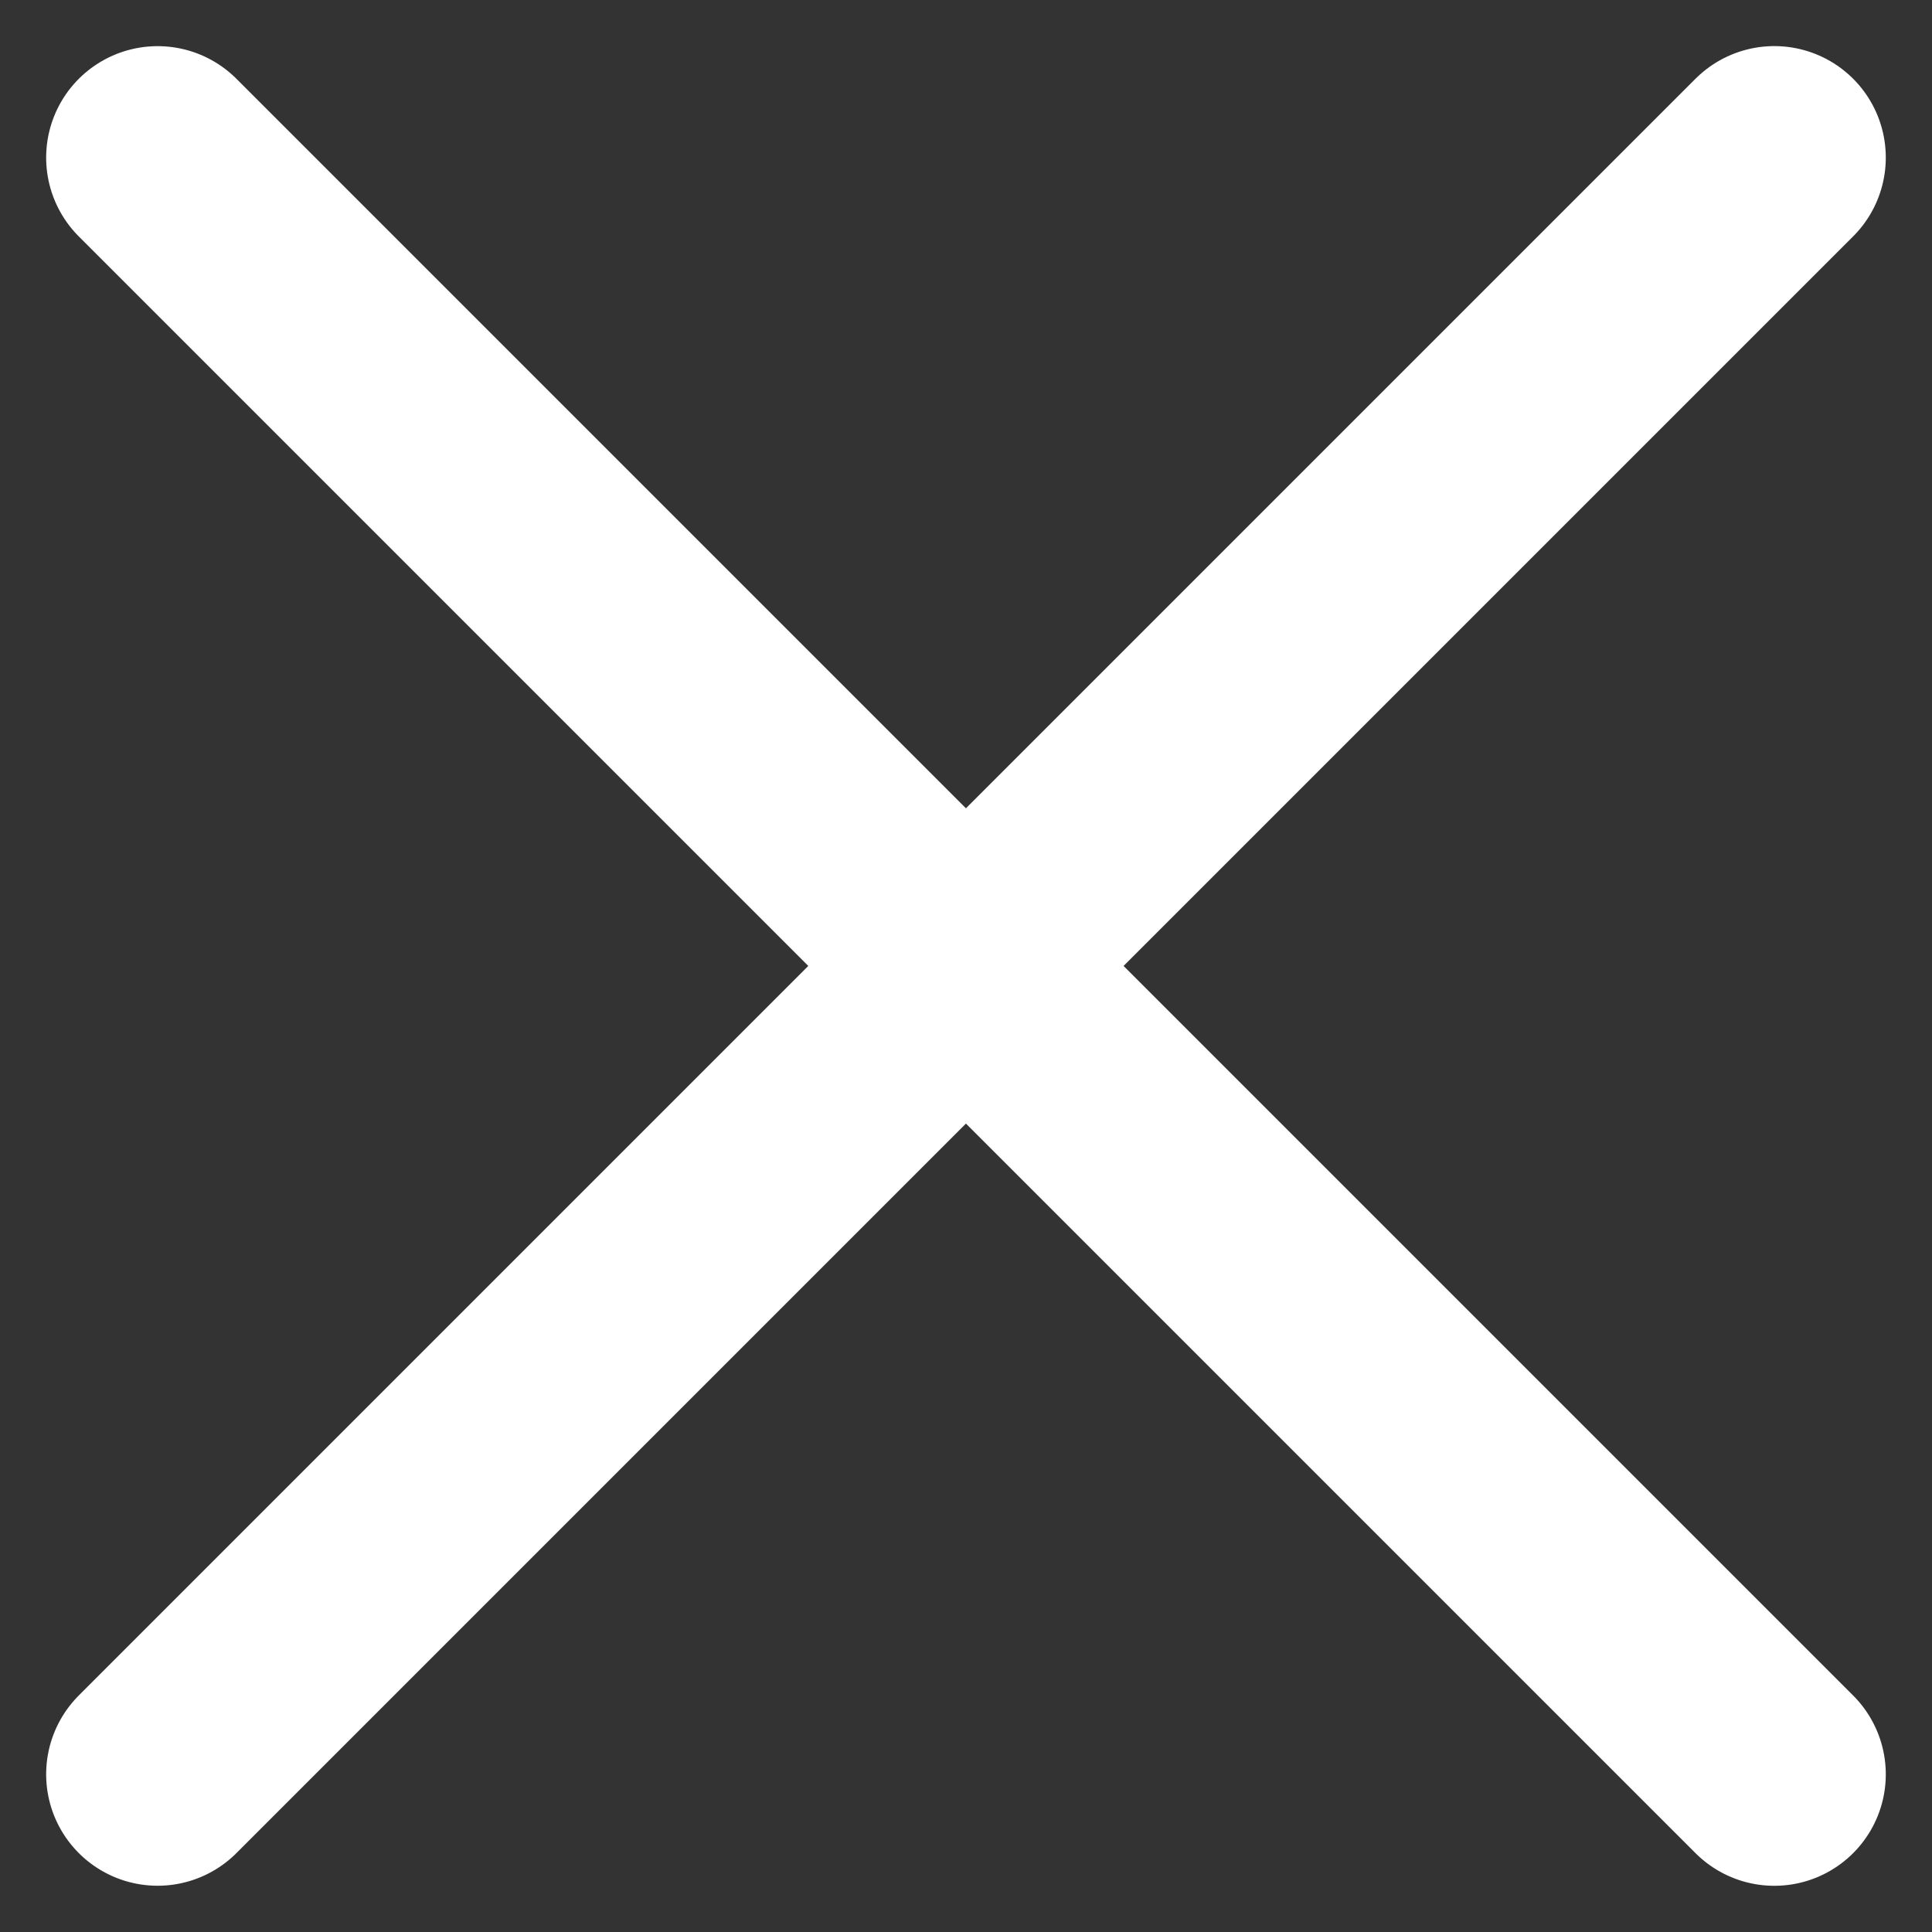
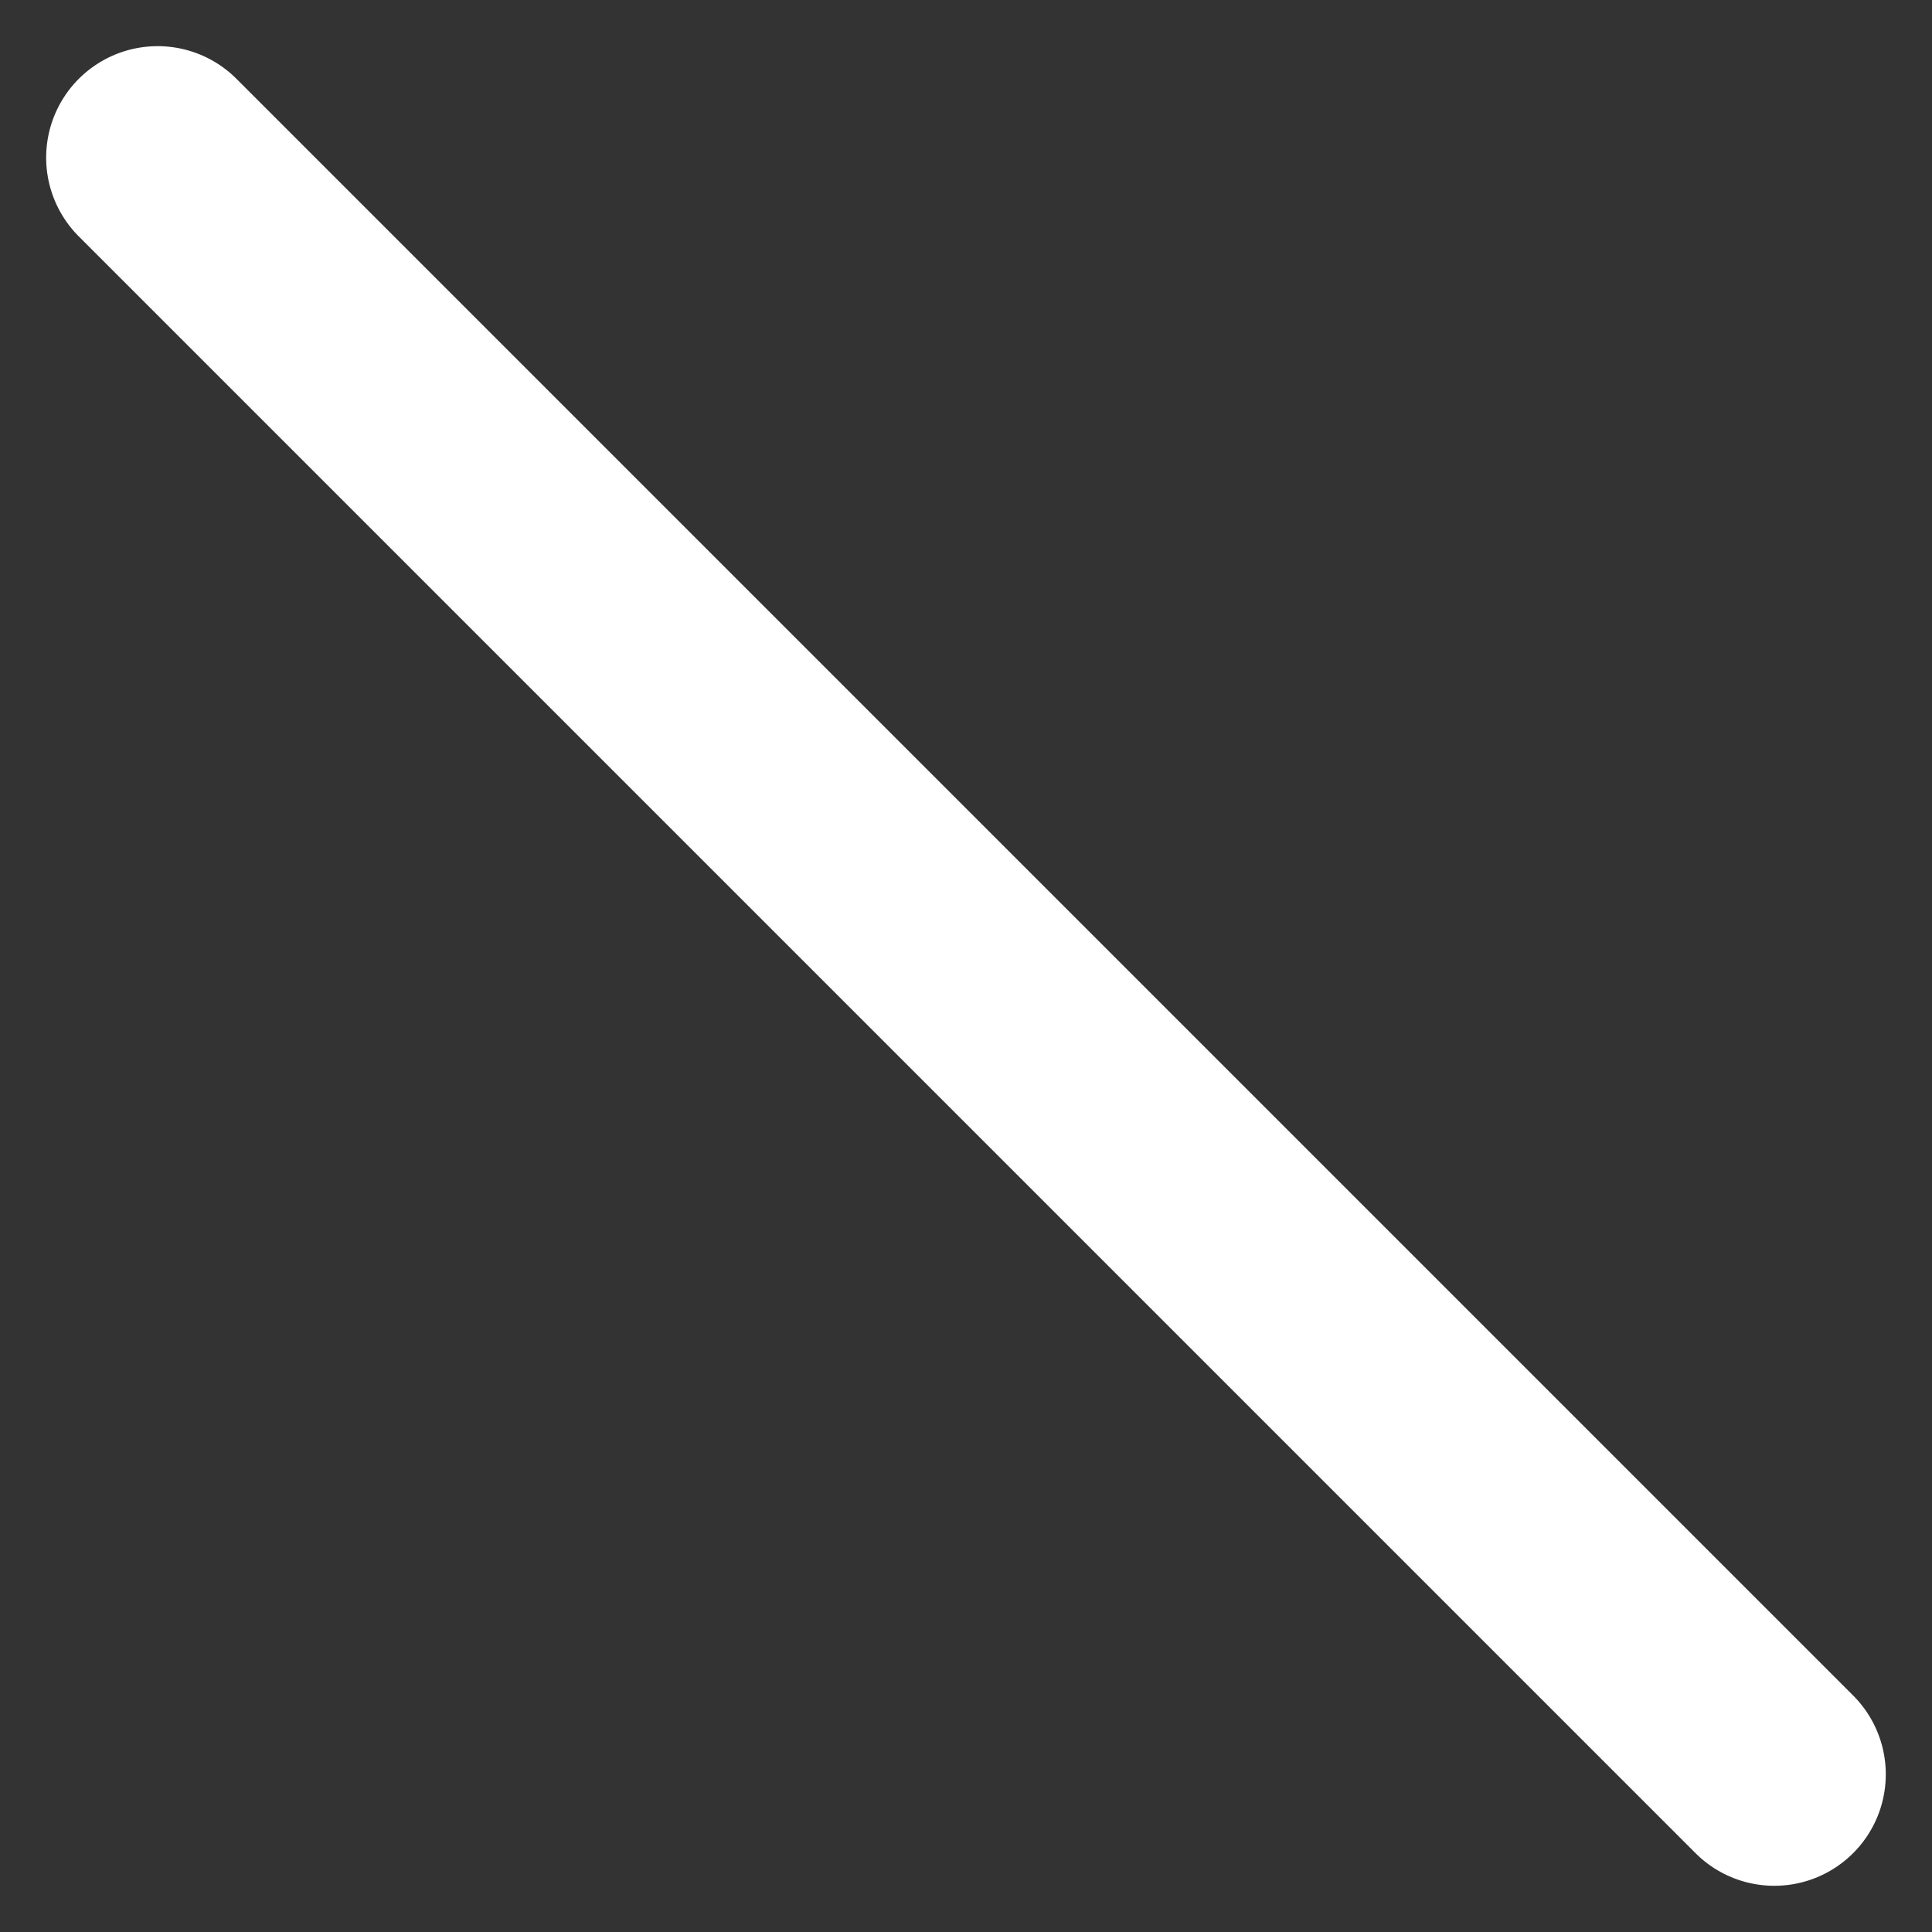
<svg xmlns="http://www.w3.org/2000/svg" width="17.332" height="17.332" viewBox="0 0 17.332 17.332">
  <rect x="0" y="0" width="17.332" height="17.332" fill="#333333" stroke="none" />
  <g id="Gruppe_13163" data-name="Gruppe 13163" transform="translate(-1268.586 -51.586)">
    <g id="Gruppe_X" data-name="Gruppe X" transform="translate(1270 53)">
      <line id="Linie_21" data-name="Linie 21" x2="20.511" transform="translate(0 0) rotate(45)" fill="none" stroke="#fff" stroke-linecap="round" stroke-width="2" />
-       <line id="Linie_22" data-name="Linie 22" x2="20.511" transform="translate(0 14.503) rotate(-45)" fill="none" stroke="#fff" stroke-linecap="round" stroke-width="2" />
    </g>
  </g>
</svg>